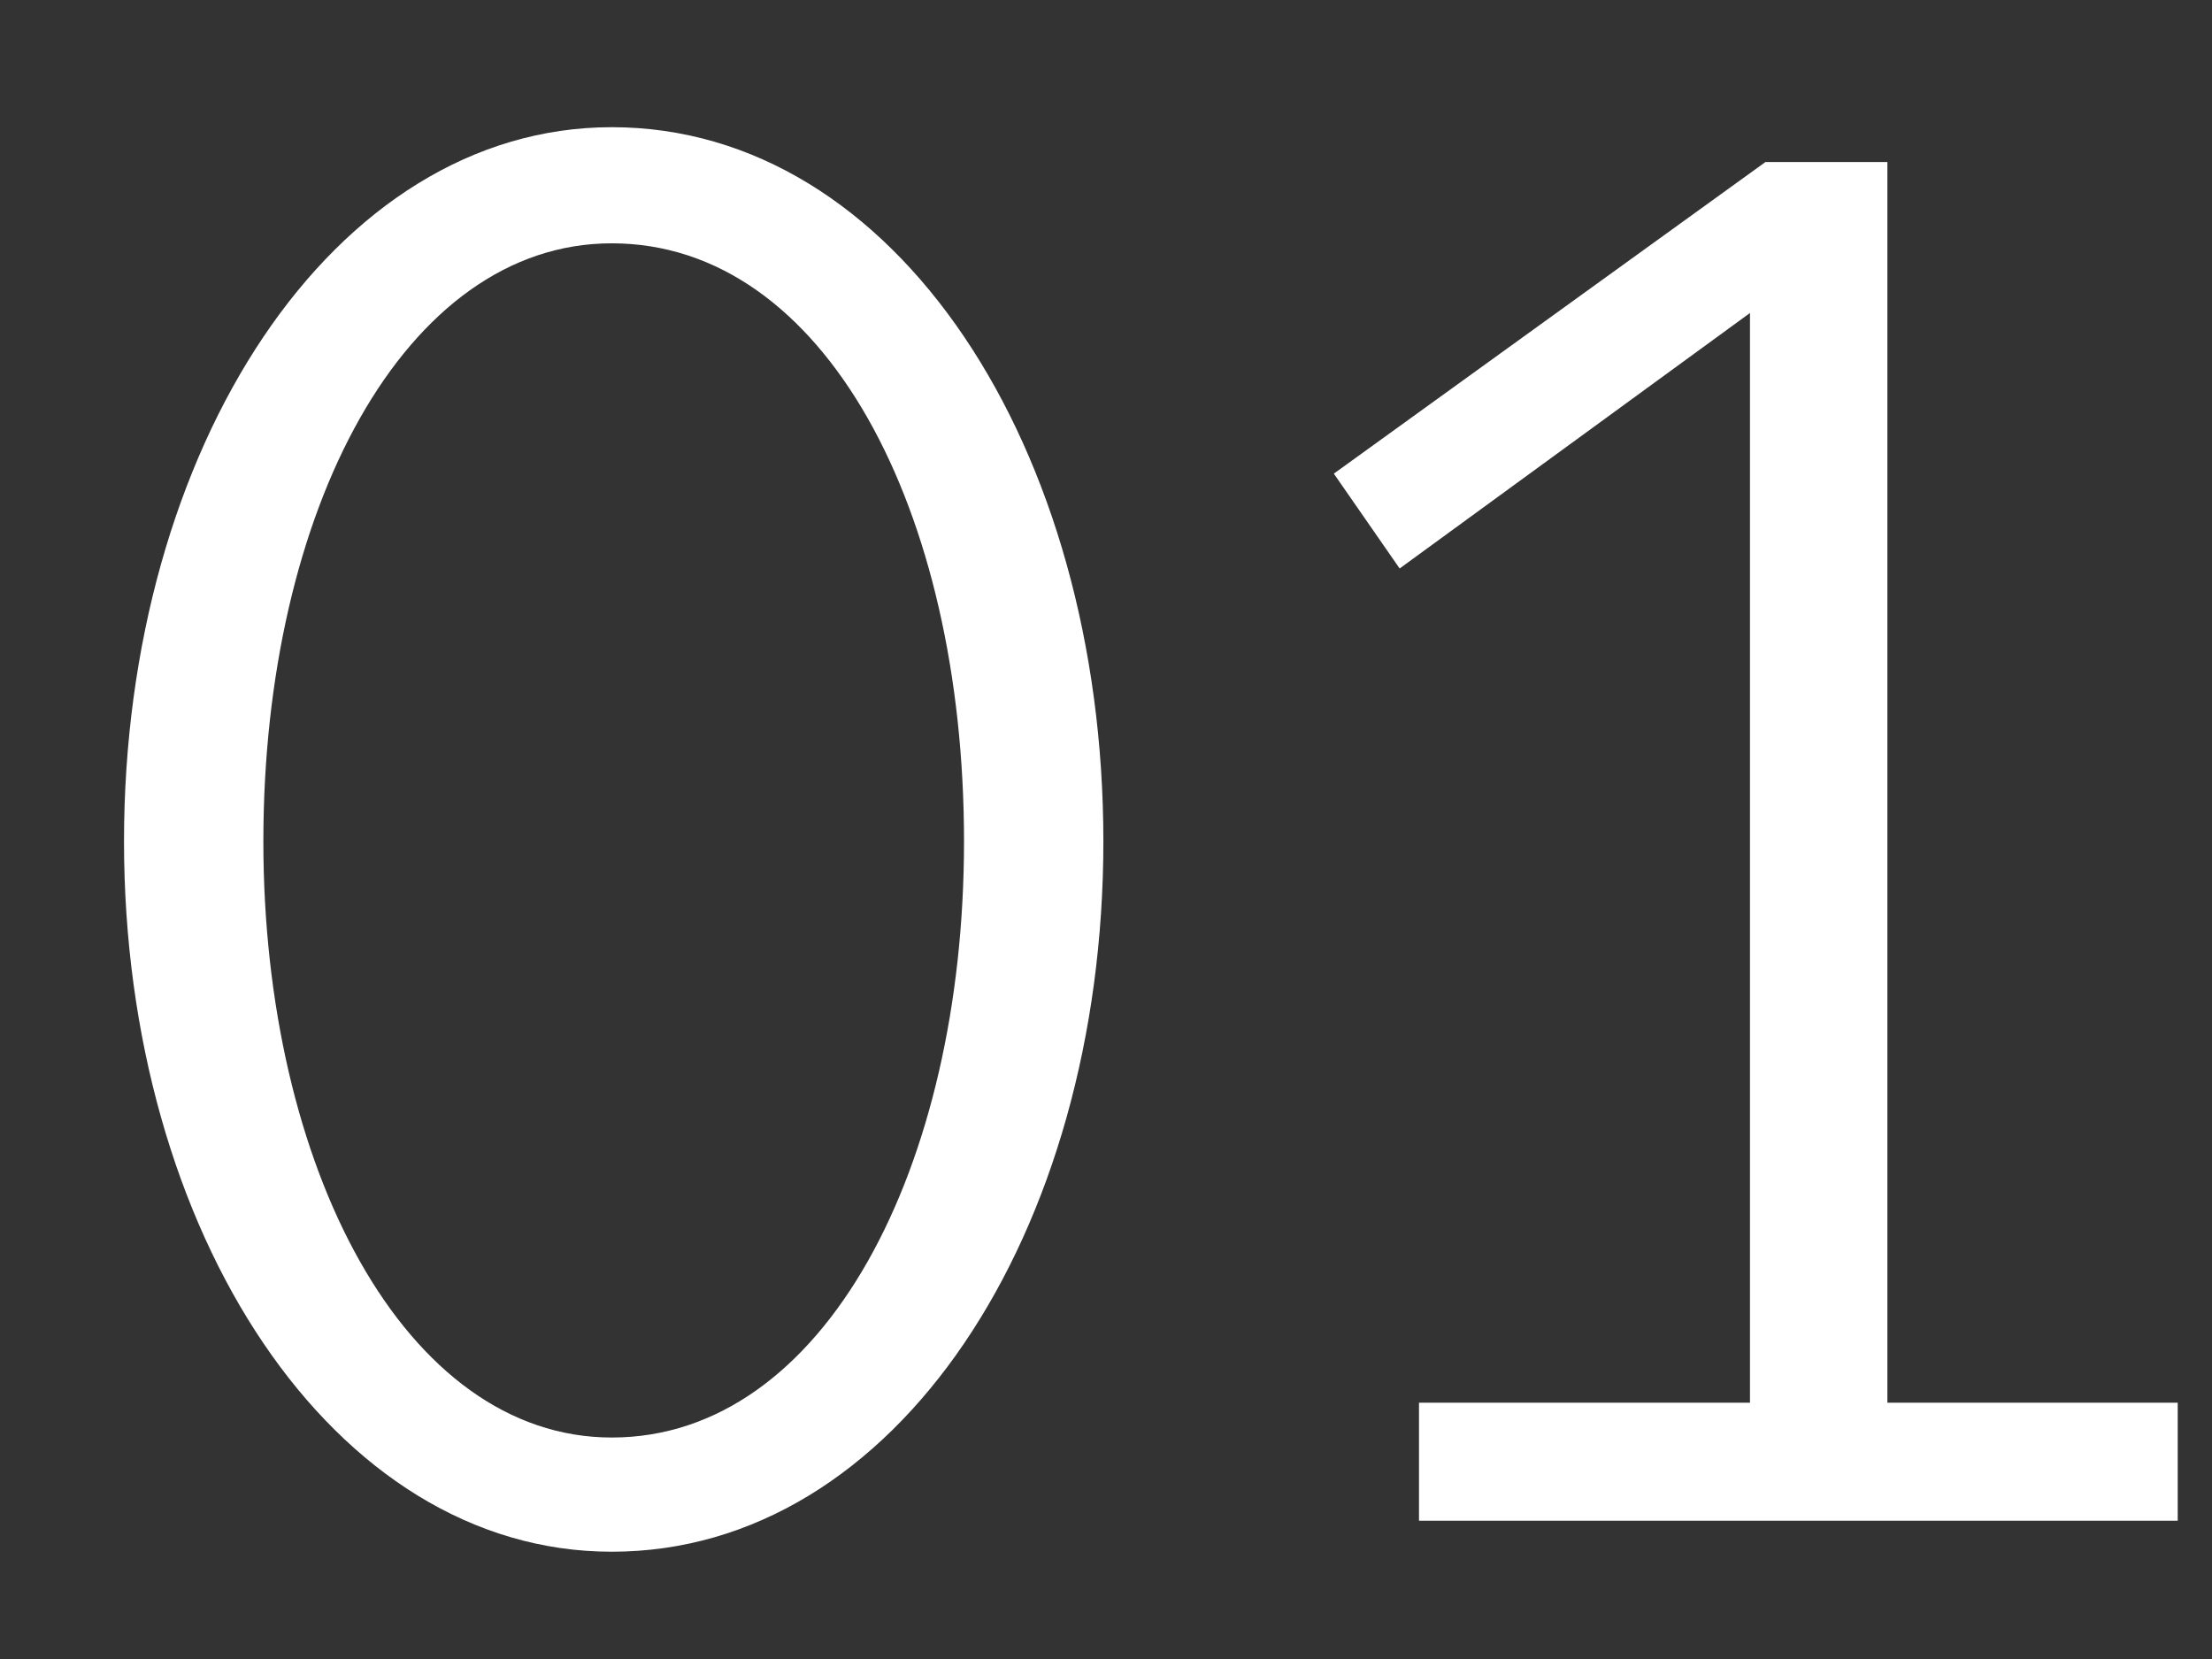
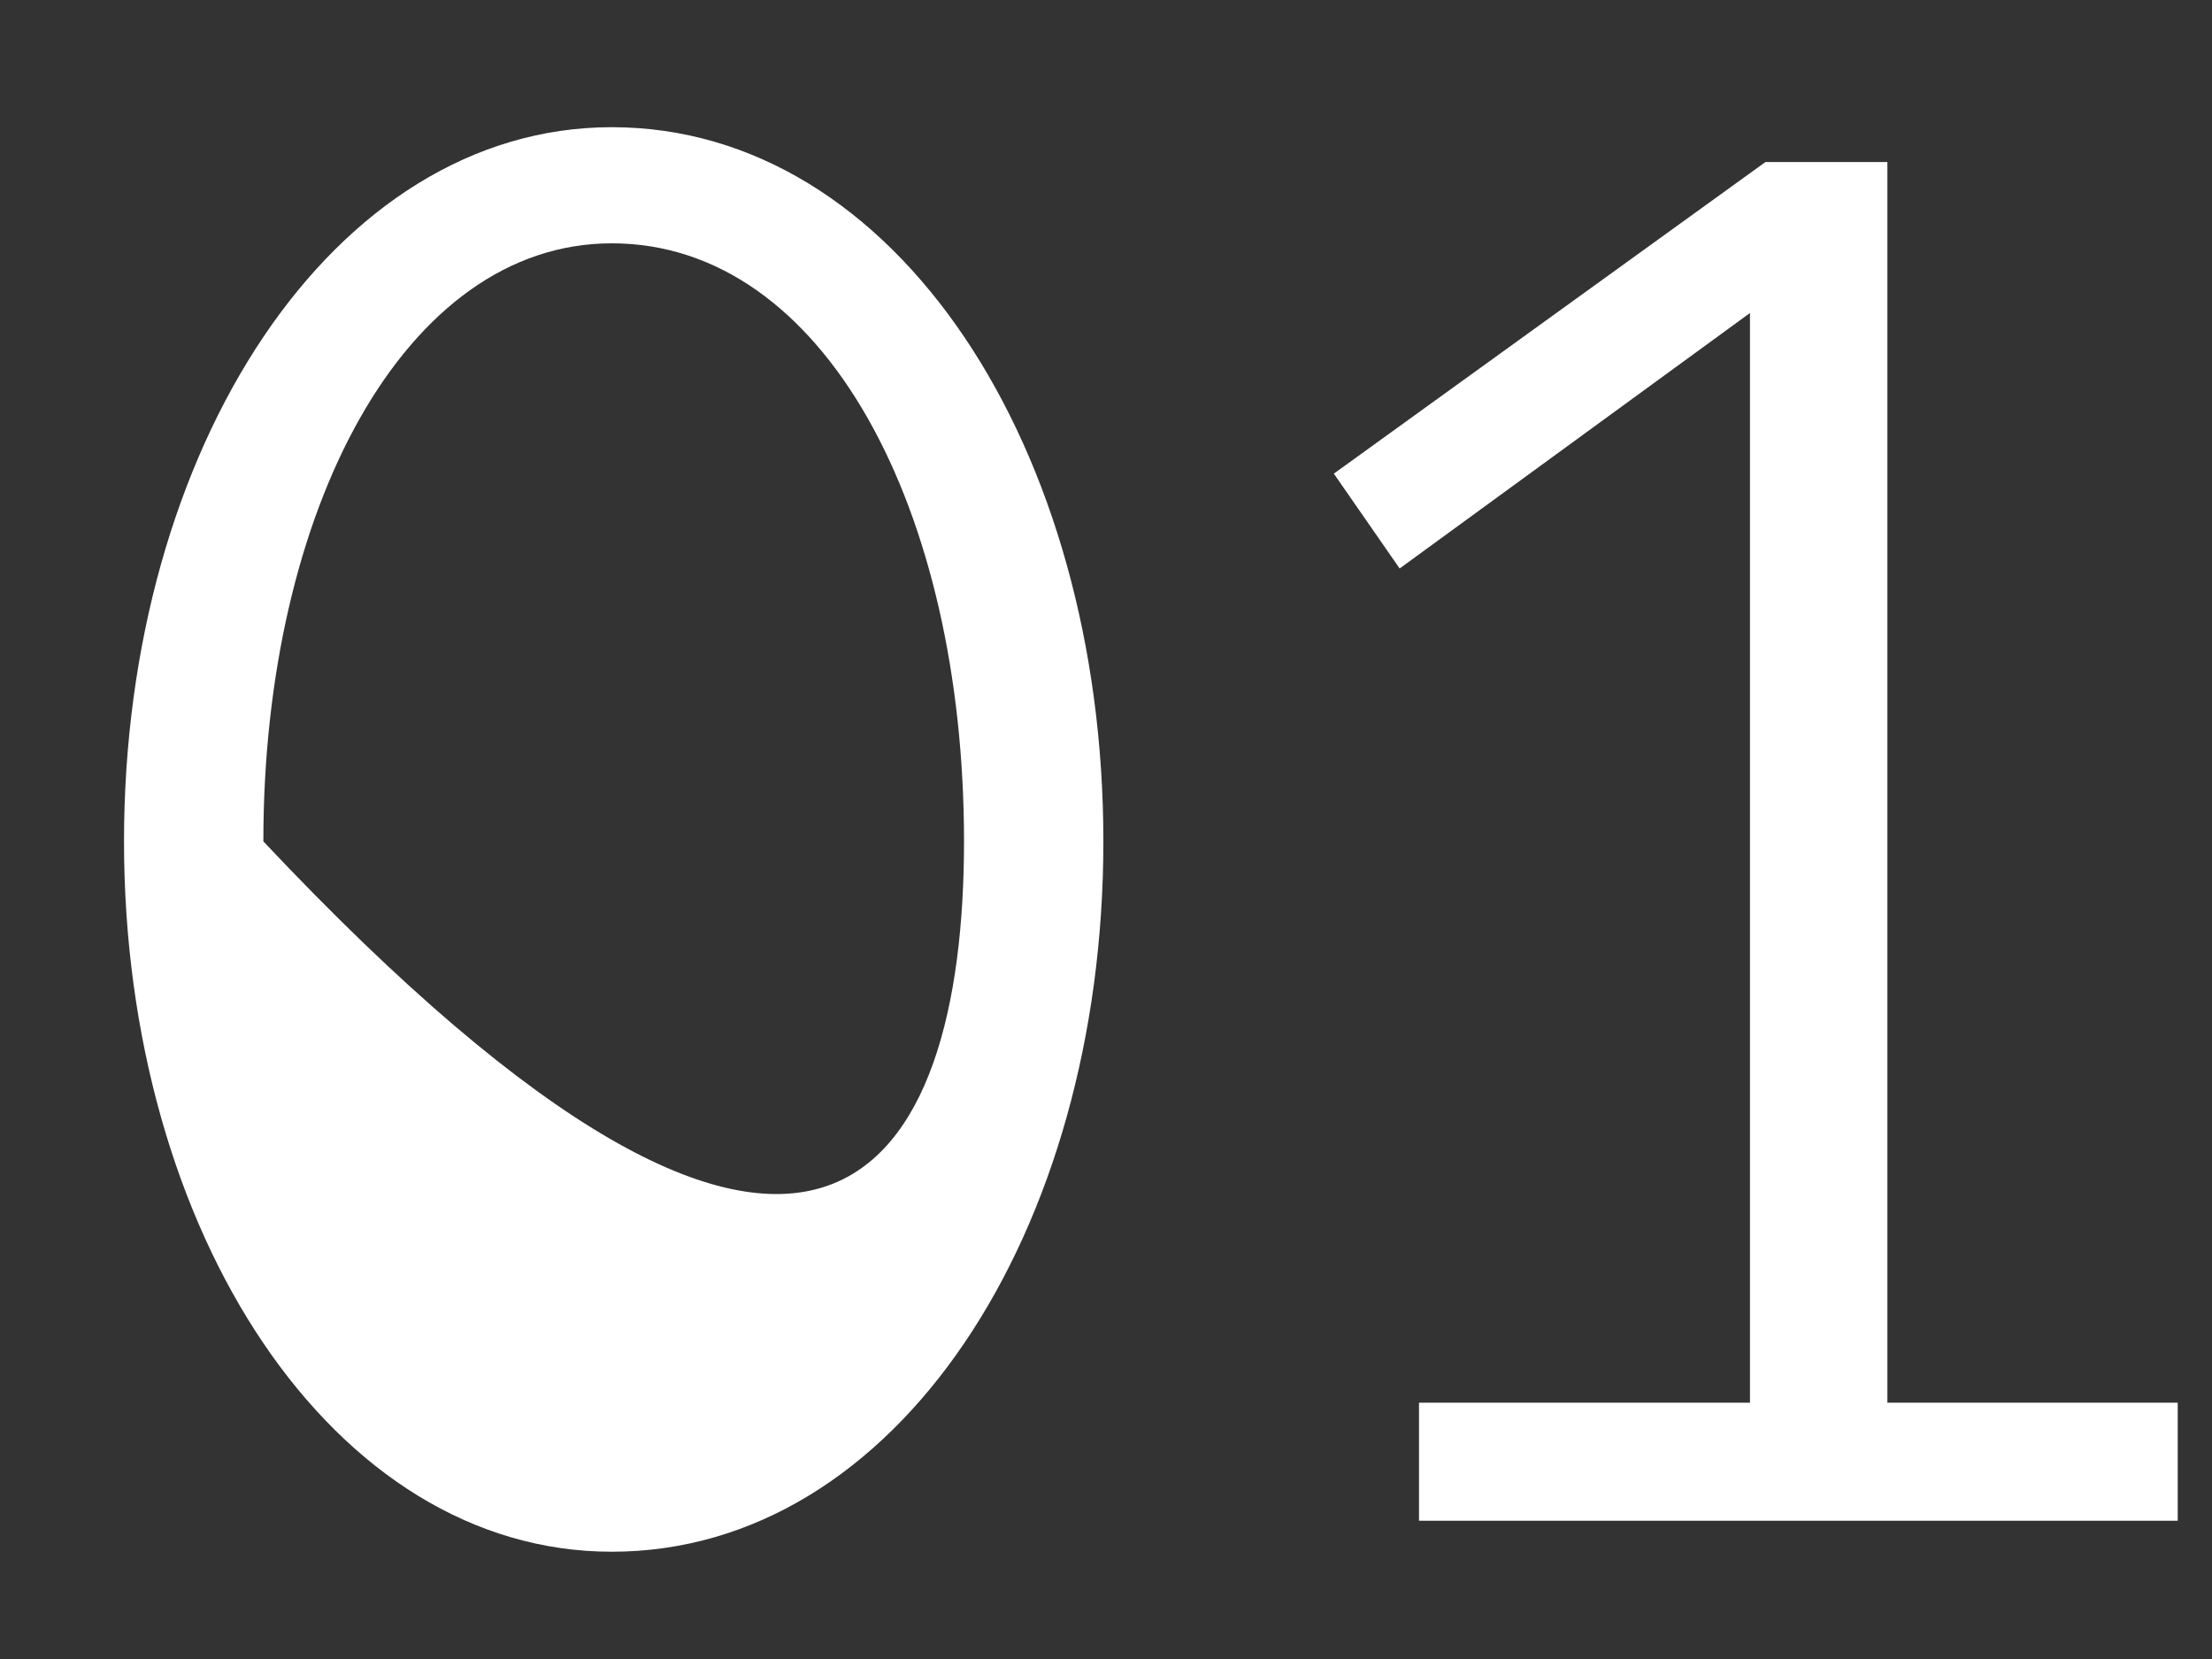
<svg xmlns="http://www.w3.org/2000/svg" width="16" height="12" viewBox="0 0 16 12" fill="none">
  <rect x="0" y="0" width="16" height="12" fill="#333333" stroke="none" />
-   <path d="M4.425 0.92C6.483 0.92 7.981 3.244 7.981 6.086C7.981 8.914 6.483 11.224 4.425 11.224C2.409 11.224 0.897 8.914 0.897 6.086C0.897 3.244 2.409 0.92 4.425 0.92ZM4.425 1.76C2.927 1.76 1.905 3.692 1.905 6.086C1.905 8.438 2.927 10.398 4.425 10.398C5.965 10.398 6.973 8.438 6.973 6.086C6.973 3.692 5.965 1.76 4.425 1.76ZM15.752 10.146V11H10.264V10.146H12.658V2.264L10.124 4.112L9.648 3.426L12.77 1.172H13.652V10.146H15.752Z" fill="white" />
+   <path d="M4.425 0.92C6.483 0.92 7.981 3.244 7.981 6.086C7.981 8.914 6.483 11.224 4.425 11.224C2.409 11.224 0.897 8.914 0.897 6.086C0.897 3.244 2.409 0.92 4.425 0.92ZM4.425 1.76C2.927 1.76 1.905 3.692 1.905 6.086C5.965 10.398 6.973 8.438 6.973 6.086C6.973 3.692 5.965 1.76 4.425 1.76ZM15.752 10.146V11H10.264V10.146H12.658V2.264L10.124 4.112L9.648 3.426L12.77 1.172H13.652V10.146H15.752Z" fill="white" />
</svg>